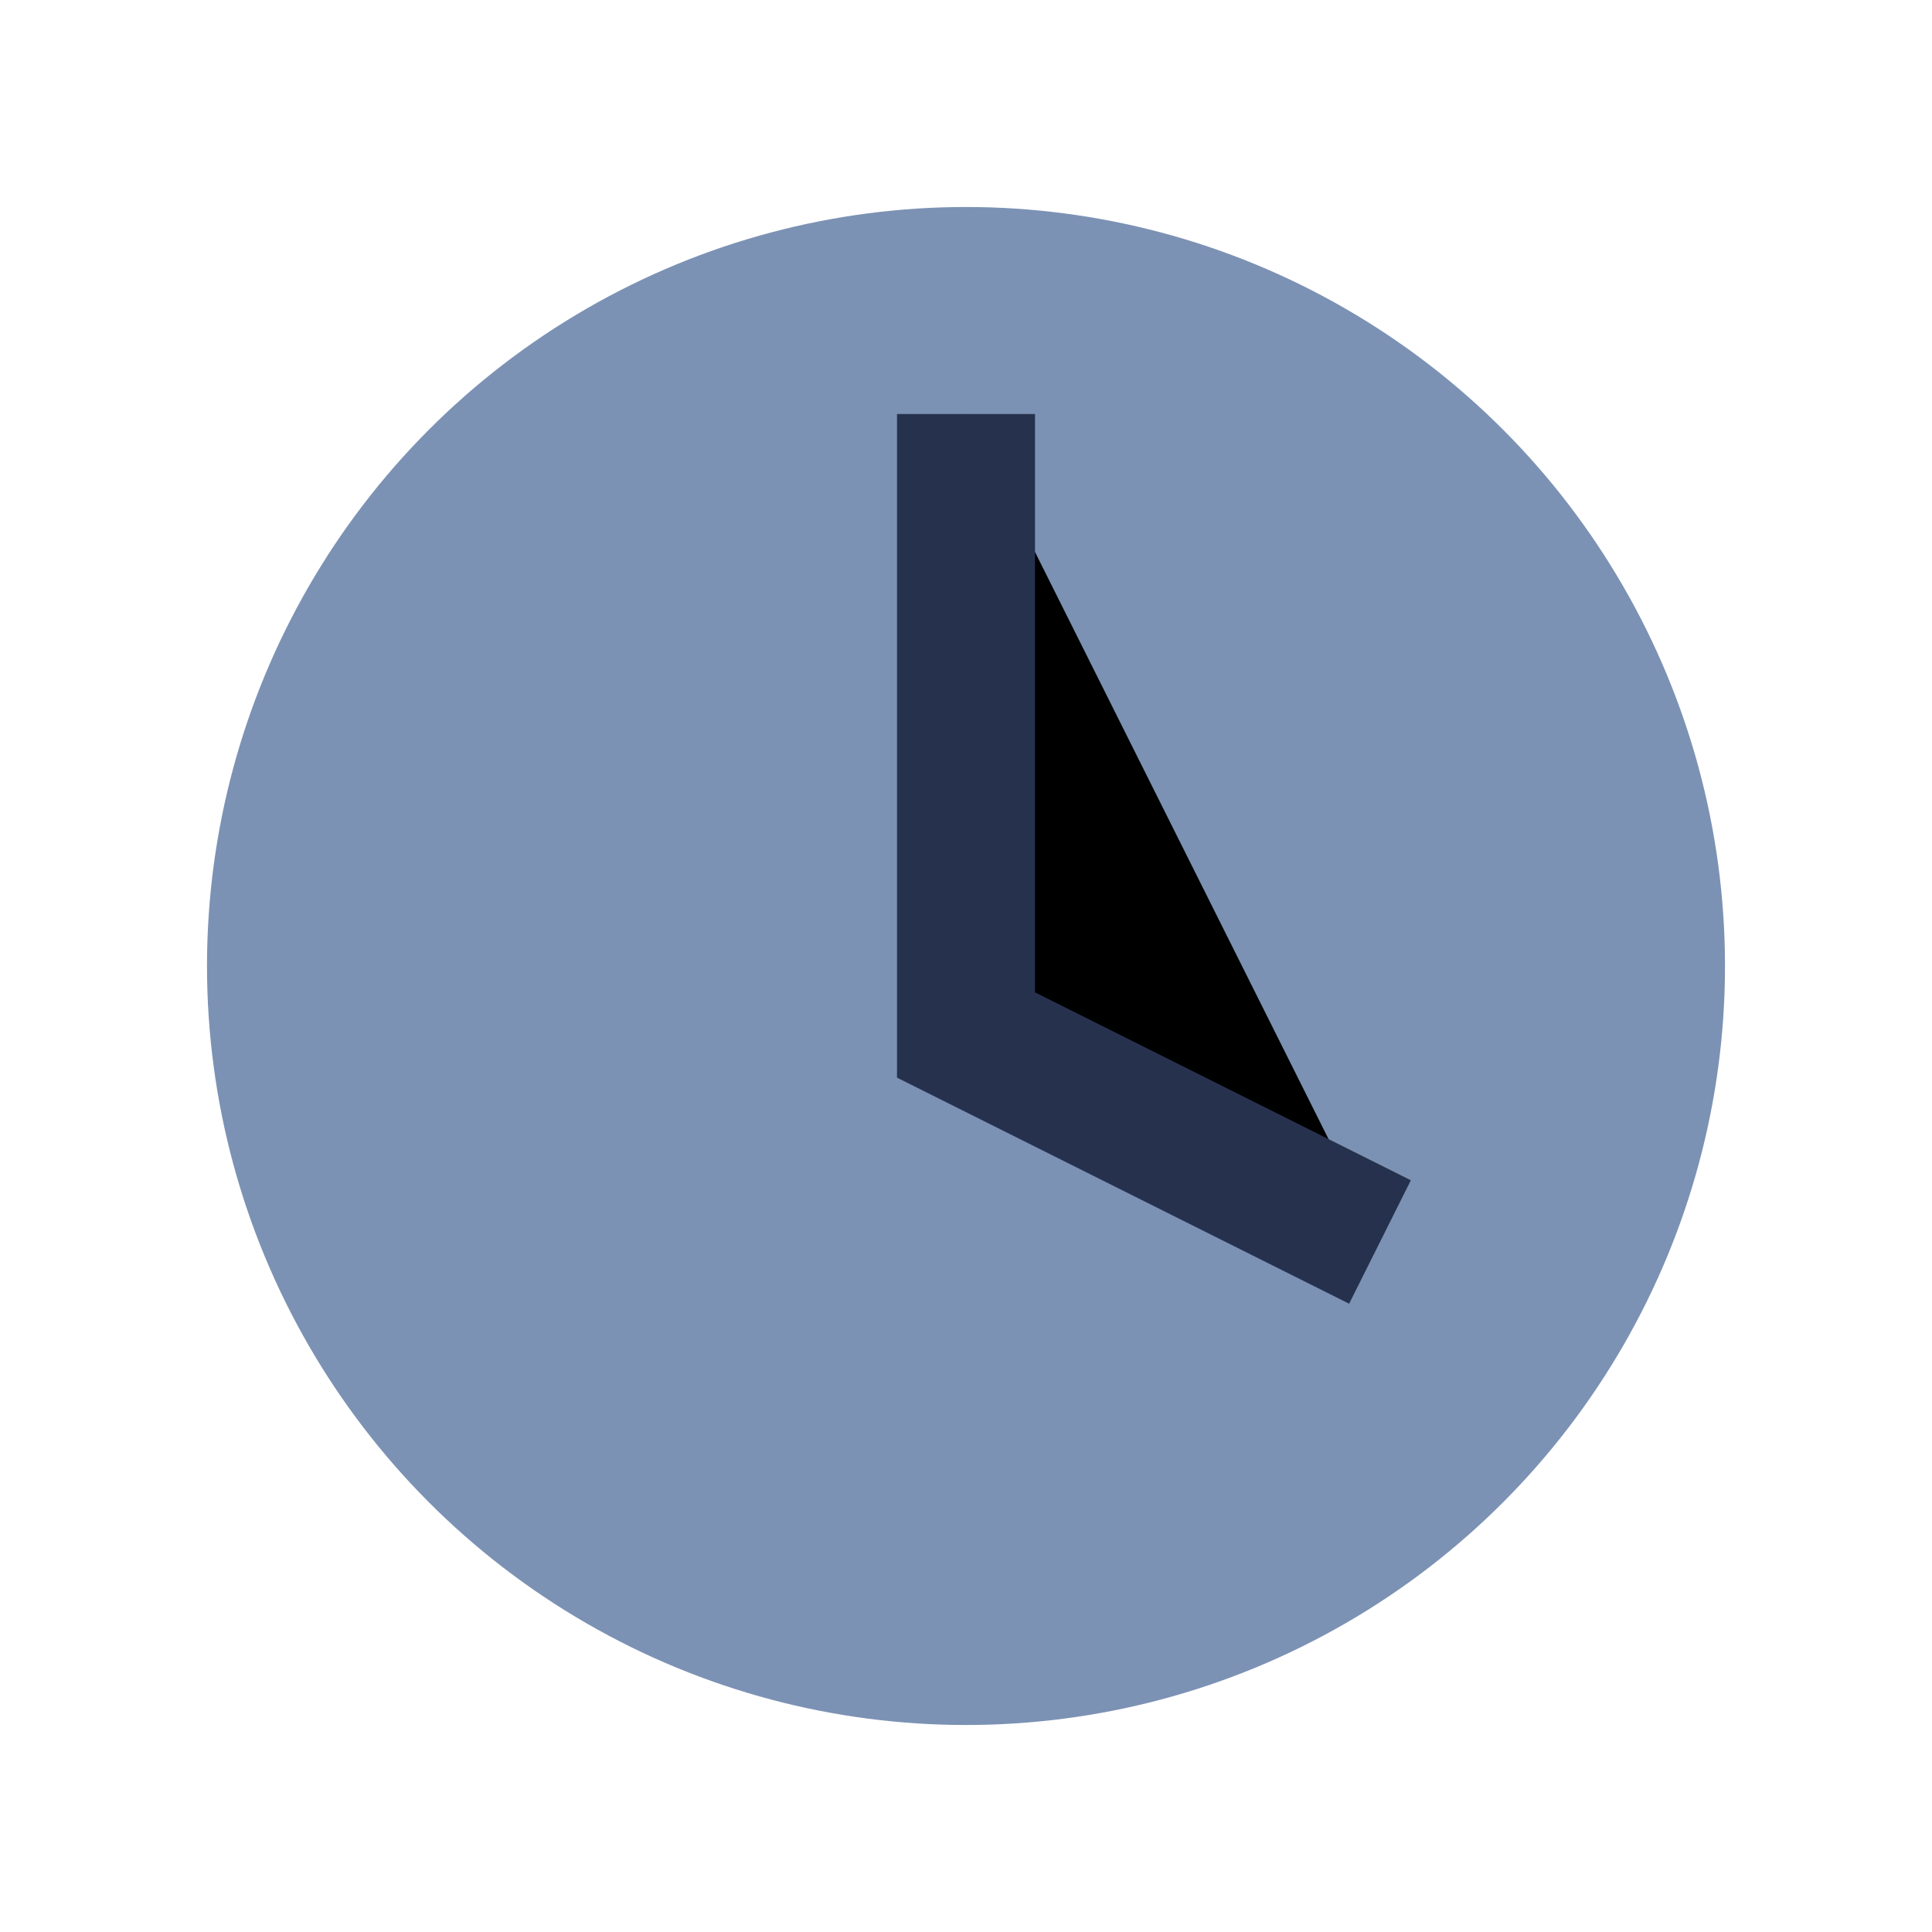
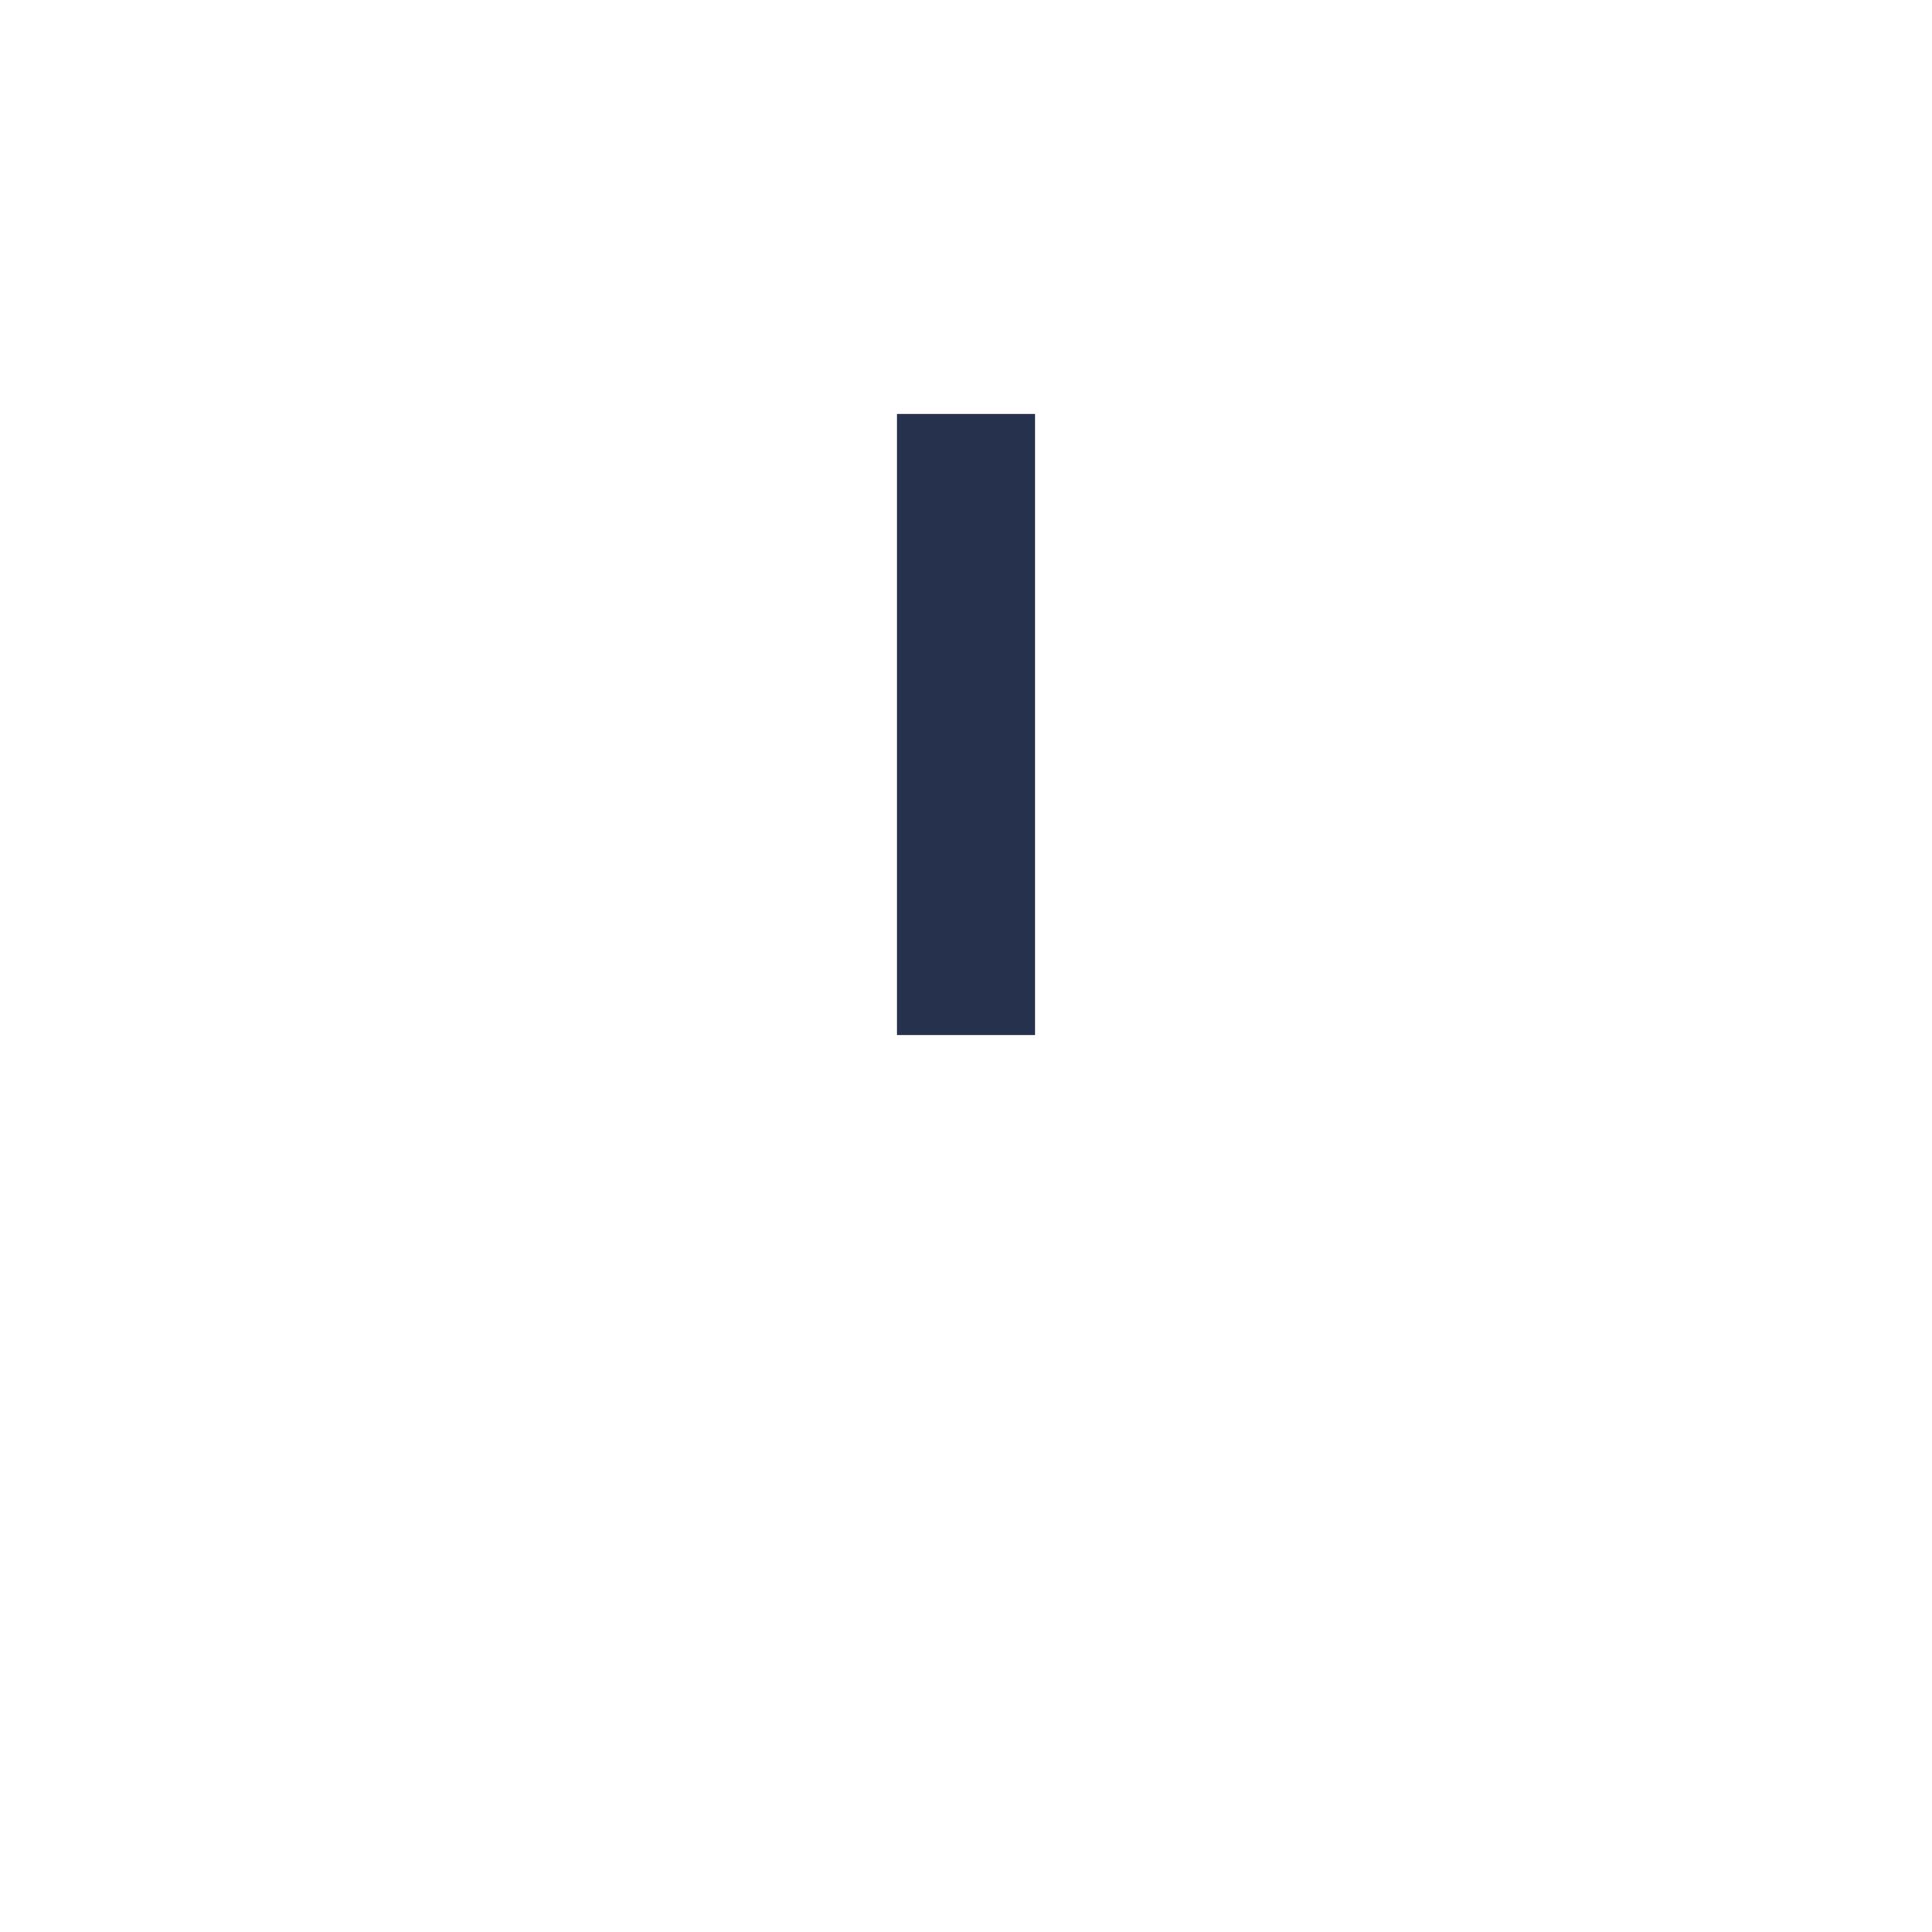
<svg xmlns="http://www.w3.org/2000/svg" width="28" height="28" viewBox="0 0 28 28">
-   <circle cx="14" cy="14" r="11" fill="#7C92B4" />
-   <path d="M14 6v9l6 3" stroke="#26324D" stroke-width="2" />
+   <path d="M14 6v9" stroke="#26324D" stroke-width="2" />
</svg>